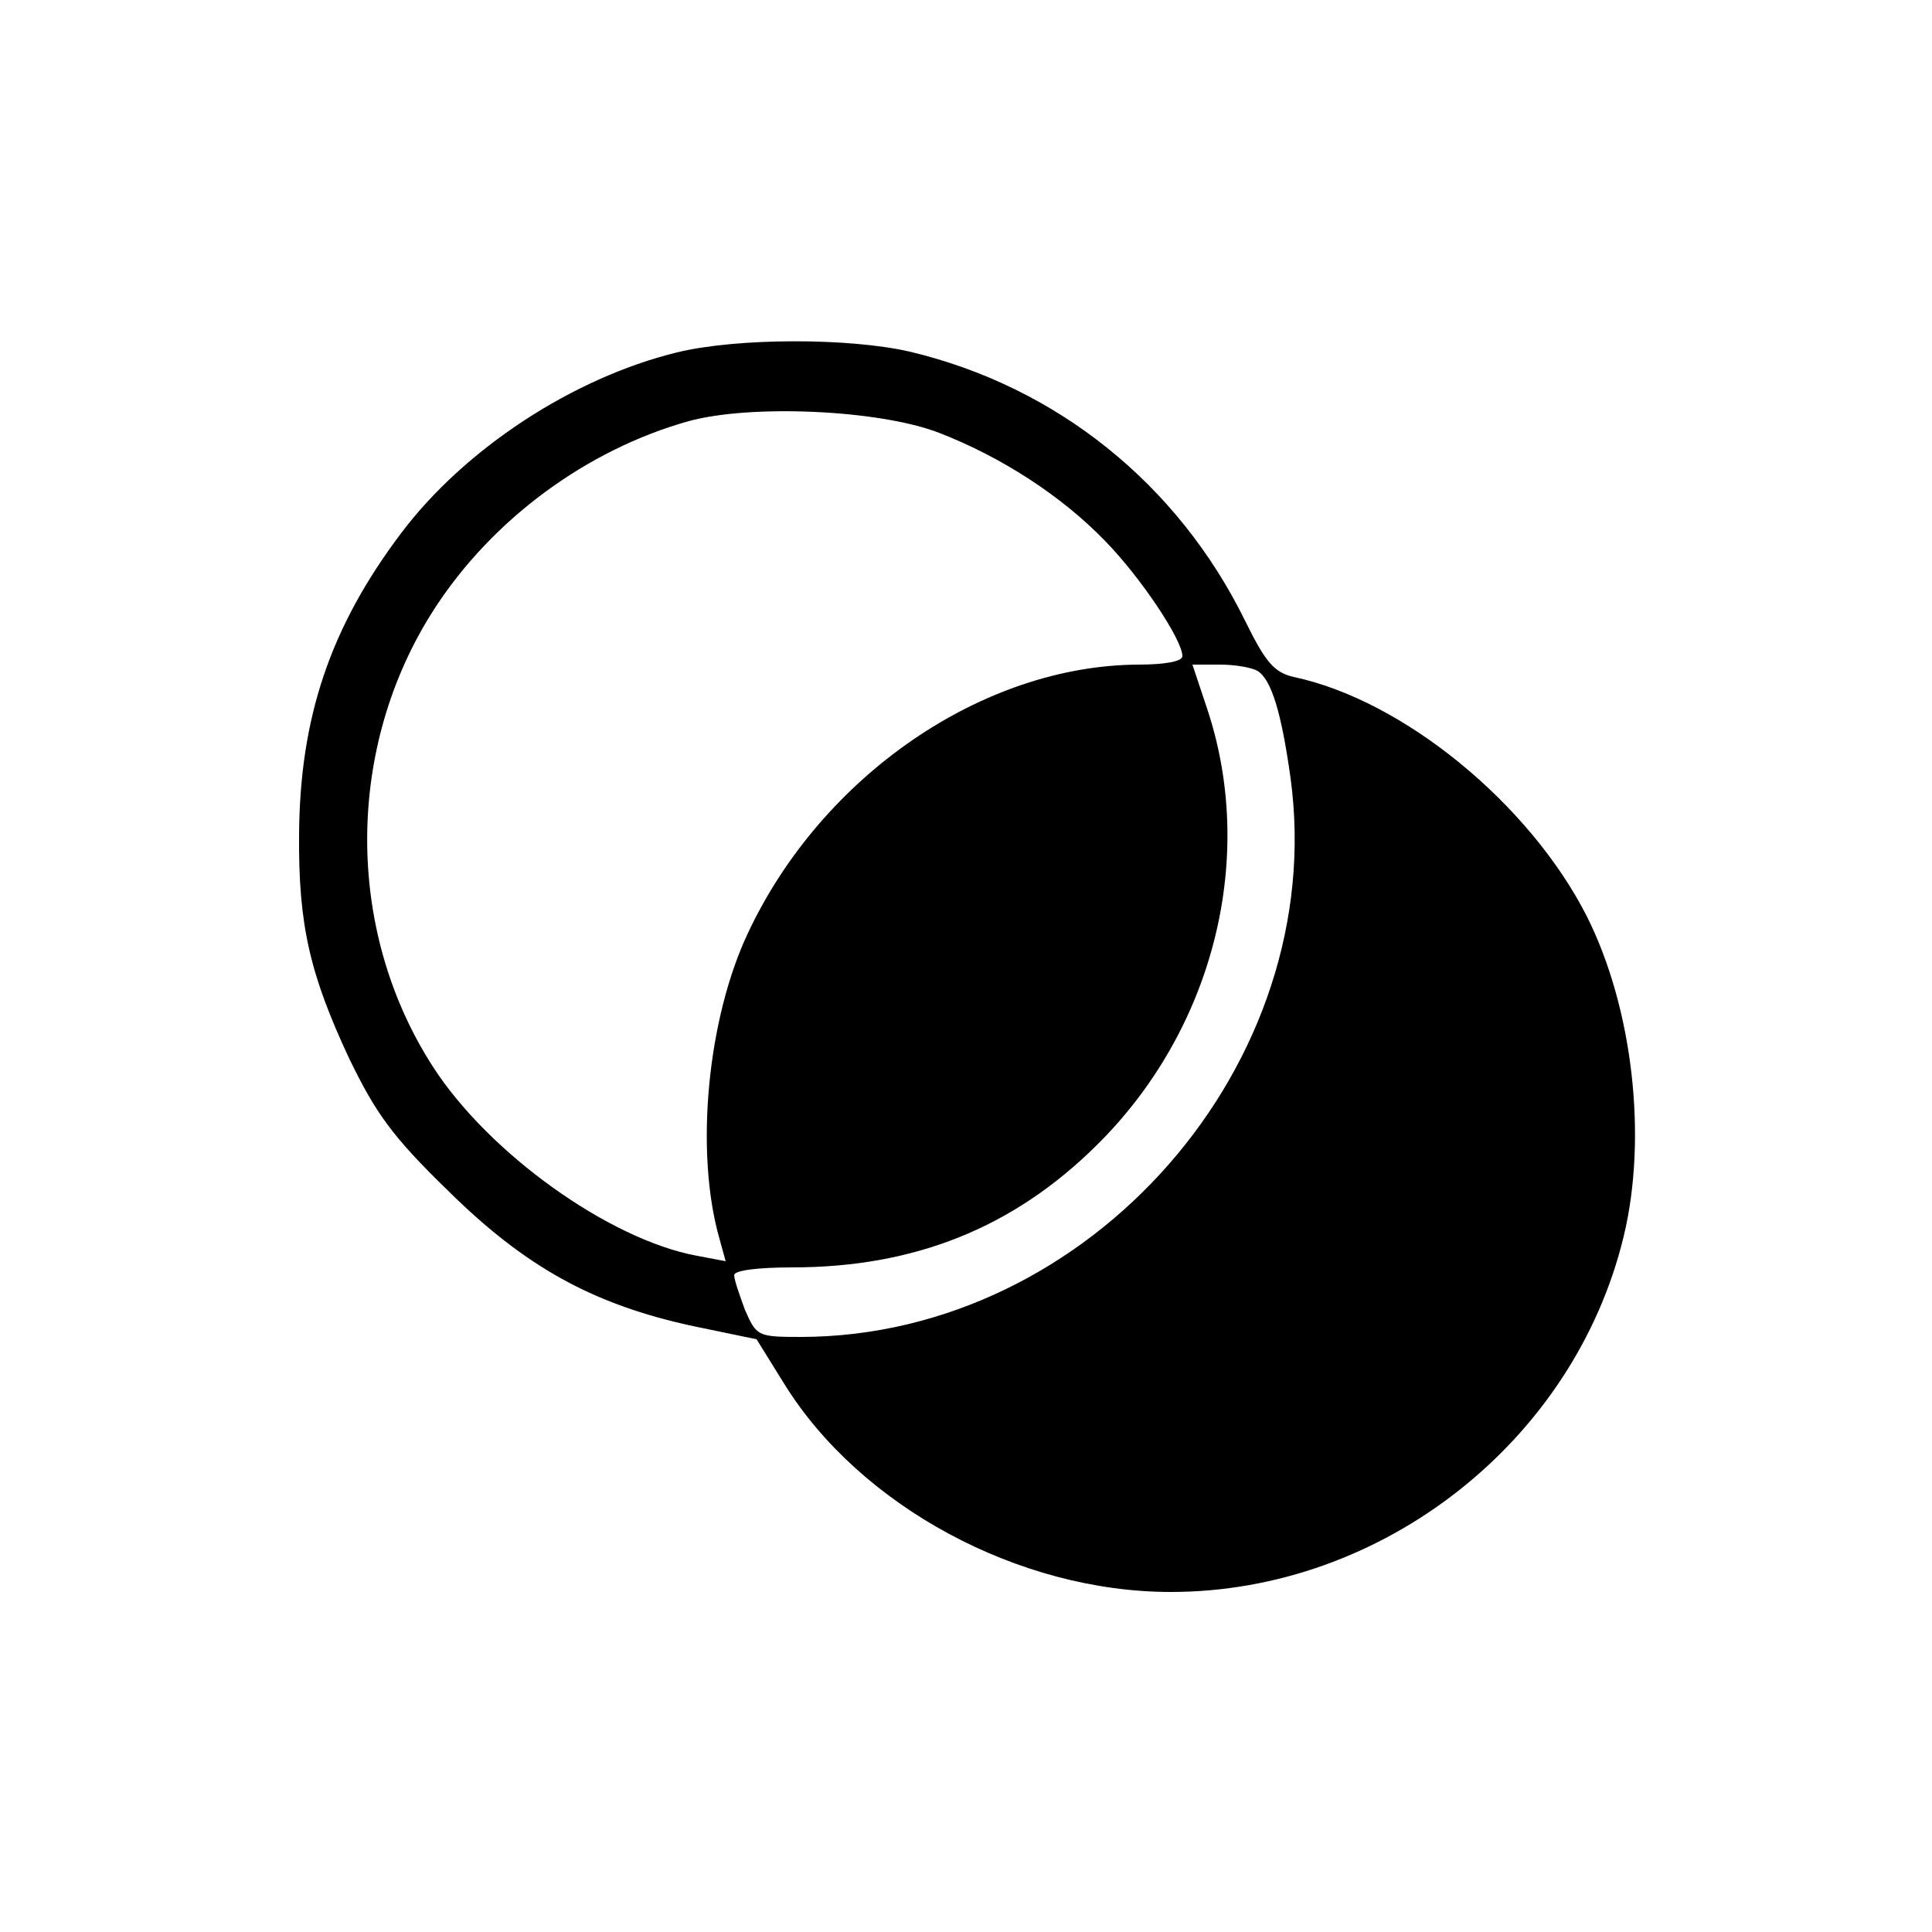
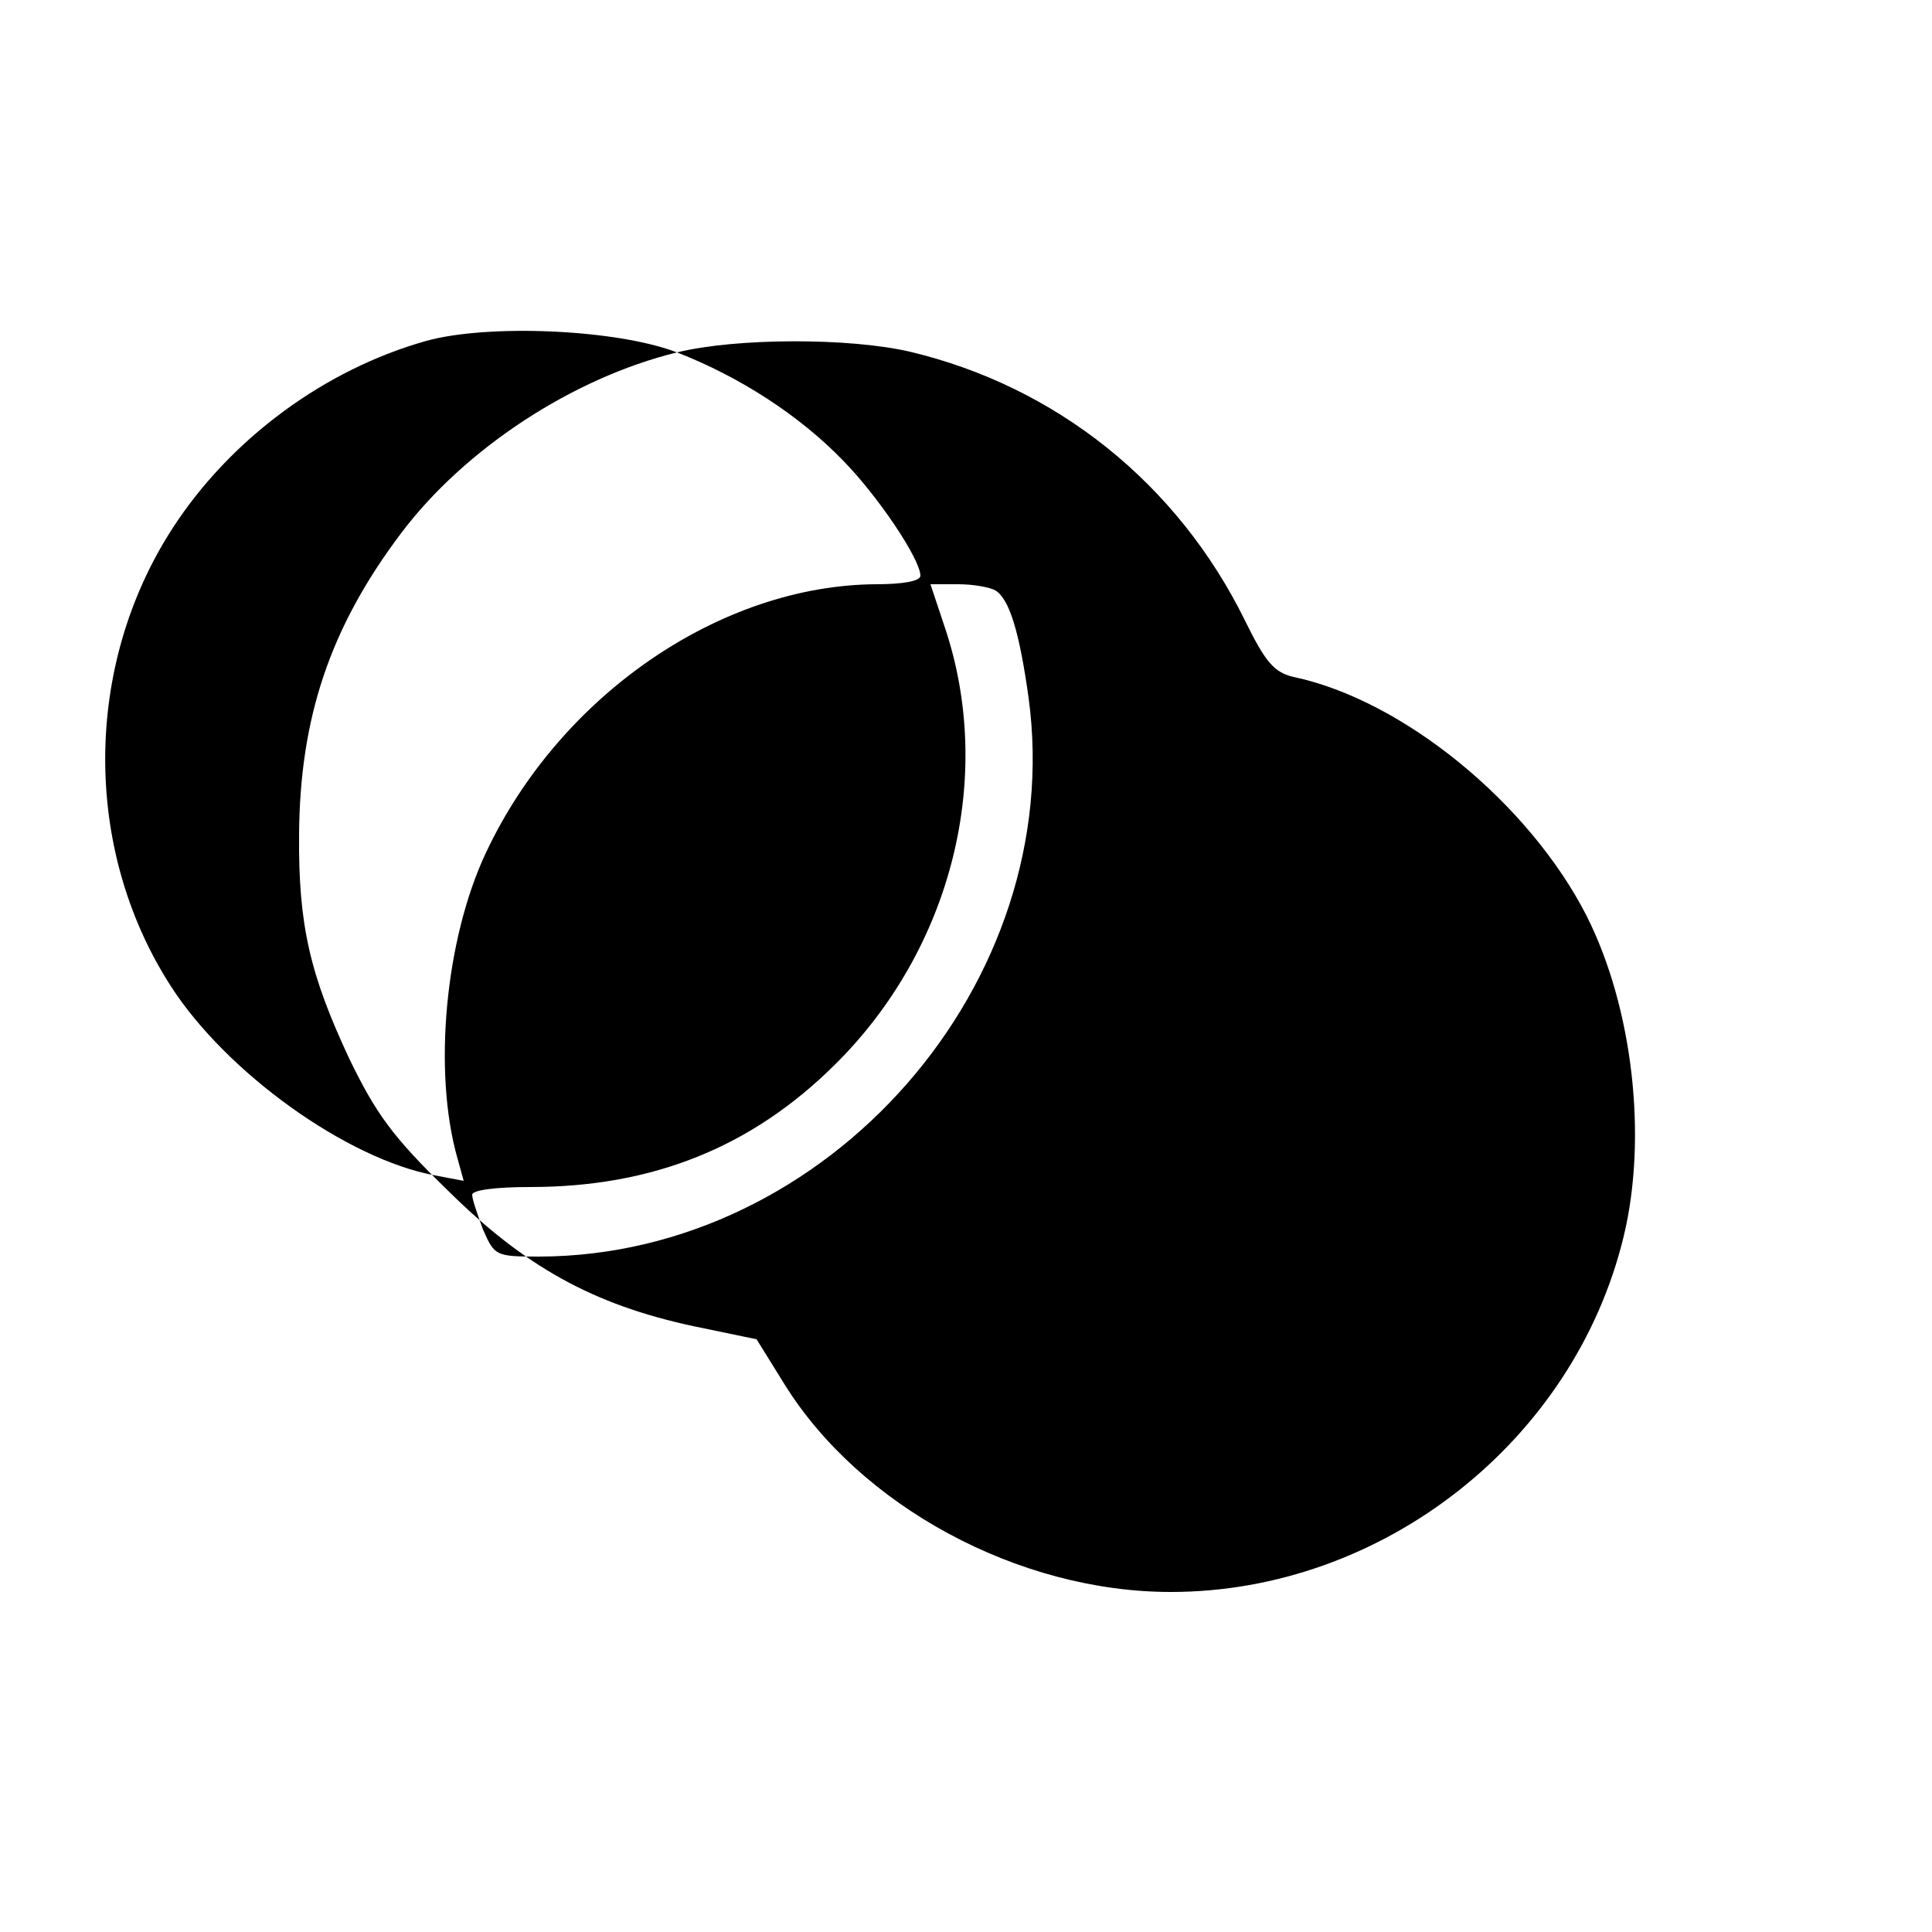
<svg xmlns="http://www.w3.org/2000/svg" version="1.0" width="250pt" height="250pt" viewBox="0 0 250 250" preserveAspectRatio="xMidYMid meet">
  <g transform="translate(0,250) scale(0.1,-0.1)" fill="#000000" stroke="none">
-     <path d="M876 2044 c-135 -33 -275 -125 -357 -234 -92 -122 -131 -239 -132 -390 -1 -117 14 -181 65 -290 34 -70 55 -100 127 -170 100 -99 188 -148 318 -176 l82 -17 36 -58 c98 -158 303 -269 500 -269 274 0 522 195 586 460 31 128 12 296 -48 415 -74 145 -237 279 -379 309 -25 6 -36 18 -63 73 -87 177 -244 303 -434 348 -78 18 -223 18 -301 -1z m339 -104 c80 -31 158 -81 215 -140 46 -47 100 -128 100 -149 0 -7 -23 -11 -57 -11 -201 -1 -409 -143 -505 -347 -53 -112 -69 -284 -37 -396 l8 -29 -37 7 c-114 21 -270 133 -342 245 -114 177 -113 414 2 592 75 116 197 206 329 243 80 22 246 15 324 -15z m412 -308 c18 -11 31 -53 43 -139 50 -369 -259 -722 -633 -723 -57 0 -58 1 -73 35 -7 19 -14 39 -14 45 0 6 30 10 75 10 158 0 286 51 394 158 152 150 208 374 142 568 l-18 54 36 0 c20 0 41 -4 48 -8z" />
+     <path d="M876 2044 c-135 -33 -275 -125 -357 -234 -92 -122 -131 -239 -132 -390 -1 -117 14 -181 65 -290 34 -70 55 -100 127 -170 100 -99 188 -148 318 -176 l82 -17 36 -58 c98 -158 303 -269 500 -269 274 0 522 195 586 460 31 128 12 296 -48 415 -74 145 -237 279 -379 309 -25 6 -36 18 -63 73 -87 177 -244 303 -434 348 -78 18 -223 18 -301 -1z c80 -31 158 -81 215 -140 46 -47 100 -128 100 -149 0 -7 -23 -11 -57 -11 -201 -1 -409 -143 -505 -347 -53 -112 -69 -284 -37 -396 l8 -29 -37 7 c-114 21 -270 133 -342 245 -114 177 -113 414 2 592 75 116 197 206 329 243 80 22 246 15 324 -15z m412 -308 c18 -11 31 -53 43 -139 50 -369 -259 -722 -633 -723 -57 0 -58 1 -73 35 -7 19 -14 39 -14 45 0 6 30 10 75 10 158 0 286 51 394 158 152 150 208 374 142 568 l-18 54 36 0 c20 0 41 -4 48 -8z" />
  </g>
</svg>